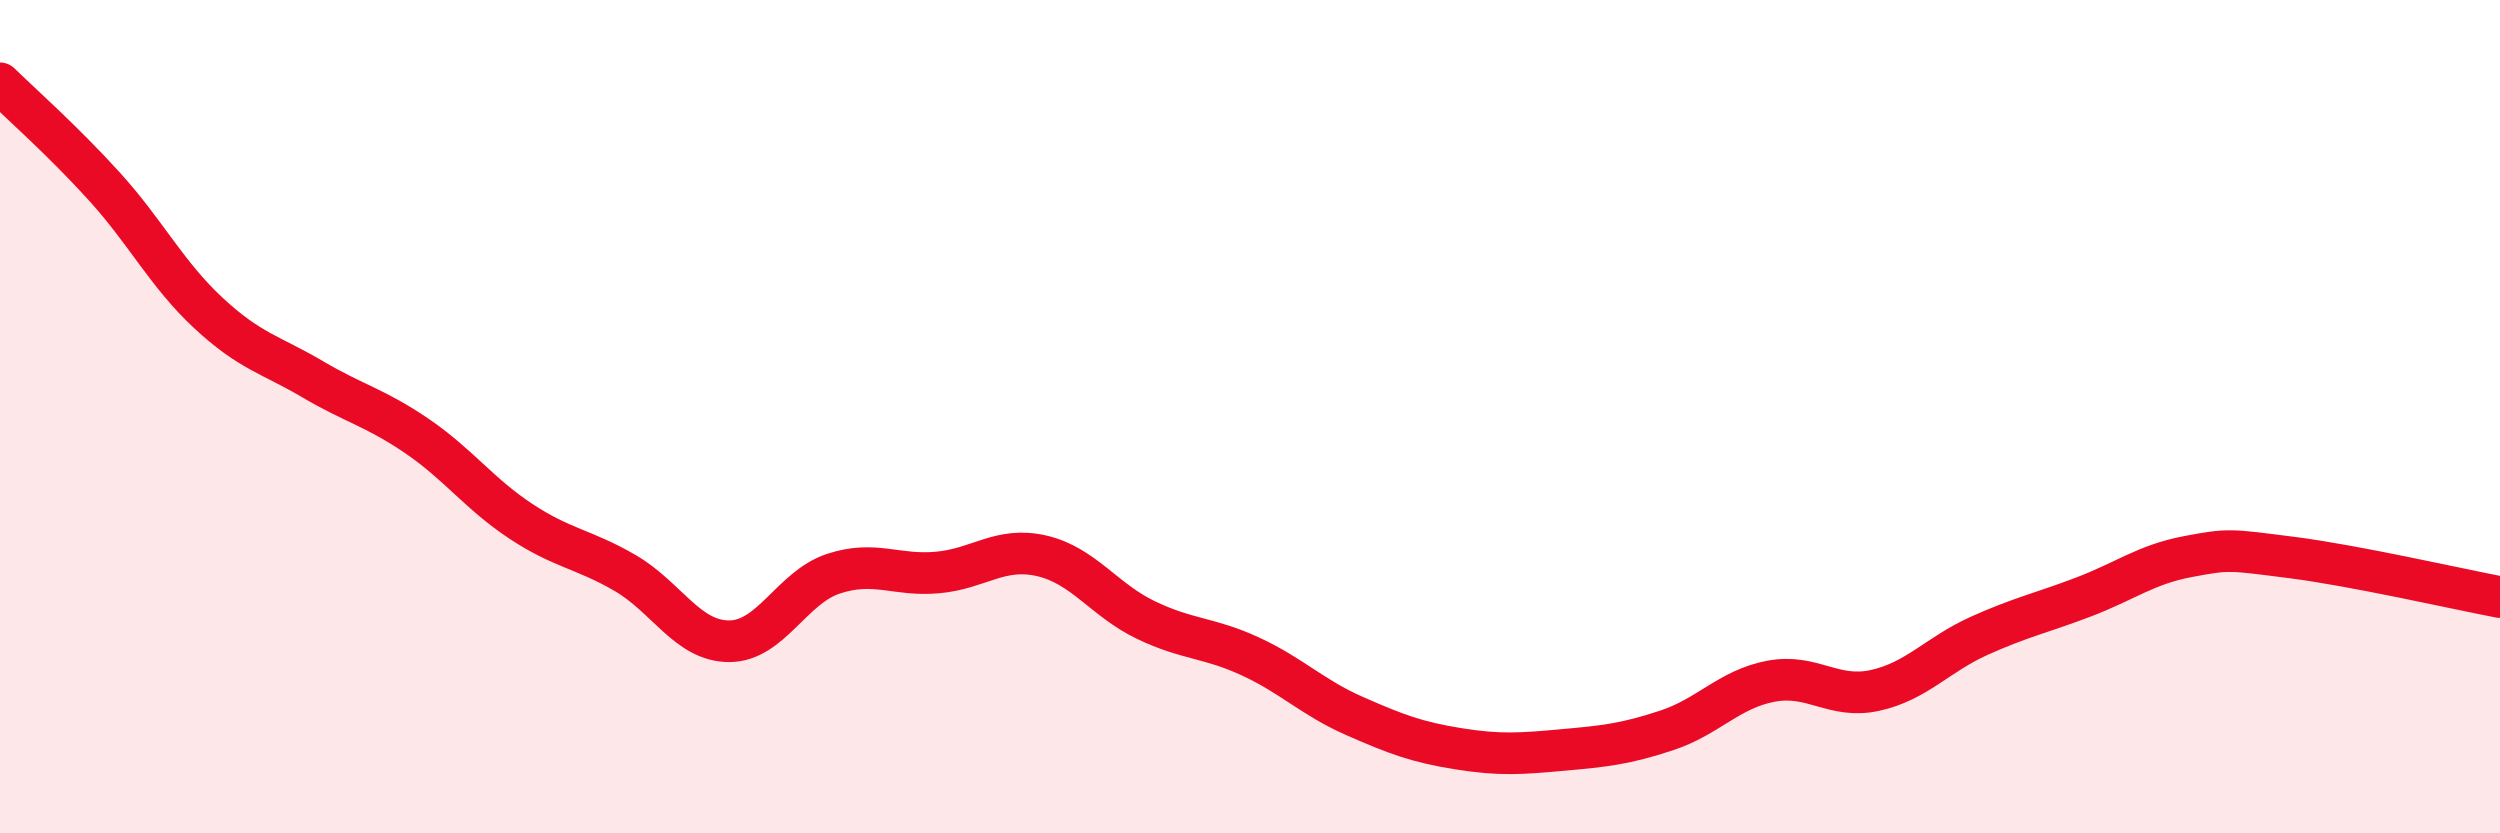
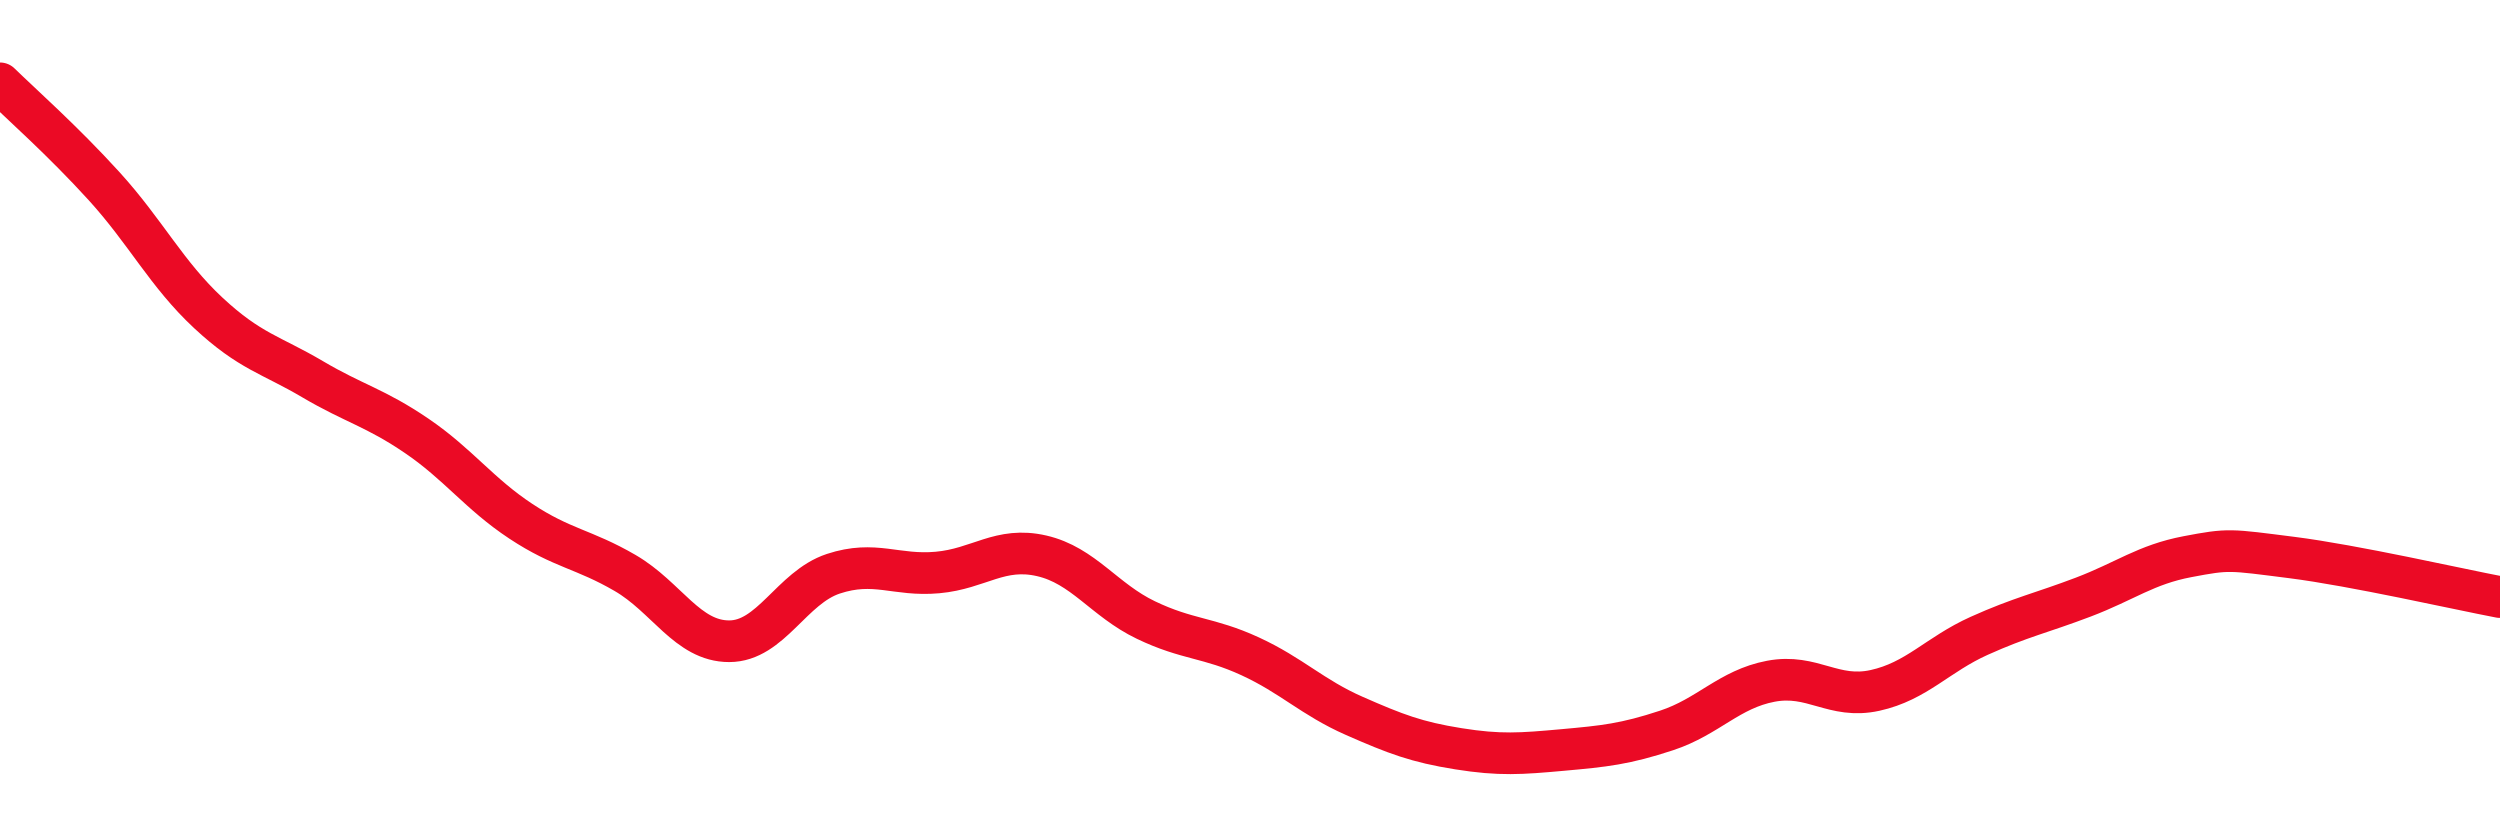
<svg xmlns="http://www.w3.org/2000/svg" width="60" height="20" viewBox="0 0 60 20">
-   <path d="M 0,2 C 0.5,2.49 1.5,3.37 2.5,4.47 C 3.5,5.57 4,6.58 5,7.51 C 6,8.44 6.5,8.51 7.5,9.1 C 8.5,9.69 9,9.78 10,10.46 C 11,11.14 11.5,11.85 12.5,12.51 C 13.5,13.17 14,13.17 15,13.75 C 16,14.33 16.5,15.39 17.5,15.39 C 18.5,15.39 19,14.1 20,13.77 C 21,13.44 21.5,13.83 22.5,13.74 C 23.5,13.65 24,13.11 25,13.34 C 26,13.57 26.5,14.4 27.5,14.88 C 28.5,15.36 29,15.29 30,15.75 C 31,16.21 31.5,16.74 32.5,17.18 C 33.5,17.62 34,17.81 35,17.97 C 36,18.13 36.5,18.09 37.5,18 C 38.5,17.91 39,17.86 40,17.53 C 41,17.2 41.5,16.54 42.5,16.35 C 43.5,16.16 44,16.79 45,16.57 C 46,16.35 46.5,15.71 47.5,15.26 C 48.5,14.81 49,14.71 50,14.33 C 51,13.95 51.5,13.55 52.5,13.36 C 53.5,13.17 53.5,13.19 55,13.38 C 56.5,13.57 59,14.14 60,14.33L60 20L0 20Z" fill="#EB0A25" opacity="0.1" stroke-linecap="round" stroke-linejoin="round" />
  <path d="M 0,2 C 0.5,2.49 1.5,3.37 2.5,4.47 C 3.5,5.57 4,6.58 5,7.51 C 6,8.44 6.5,8.51 7.5,9.1 C 8.5,9.69 9,9.78 10,10.46 C 11,11.14 11.5,11.85 12.5,12.51 C 13.5,13.17 14,13.17 15,13.75 C 16,14.33 16.5,15.39 17.5,15.39 C 18.5,15.39 19,14.1 20,13.77 C 21,13.44 21.5,13.83 22.5,13.74 C 23.5,13.65 24,13.11 25,13.34 C 26,13.57 26.5,14.4 27.5,14.88 C 28.5,15.36 29,15.29 30,15.75 C 31,16.21 31.5,16.74 32.5,17.18 C 33.5,17.62 34,17.81 35,17.97 C 36,18.13 36.5,18.09 37.5,18 C 38.5,17.91 39,17.86 40,17.53 C 41,17.2 41.5,16.54 42.5,16.35 C 43.5,16.16 44,16.79 45,16.57 C 46,16.35 46.5,15.71 47.5,15.26 C 48.5,14.81 49,14.71 50,14.33 C 51,13.95 51.5,13.55 52.5,13.36 C 53.5,13.17 53.5,13.19 55,13.38 C 56.5,13.57 59,14.14 60,14.33" stroke="#EB0A25" stroke-width="1" fill="none" stroke-linecap="round" stroke-linejoin="round" />
</svg>